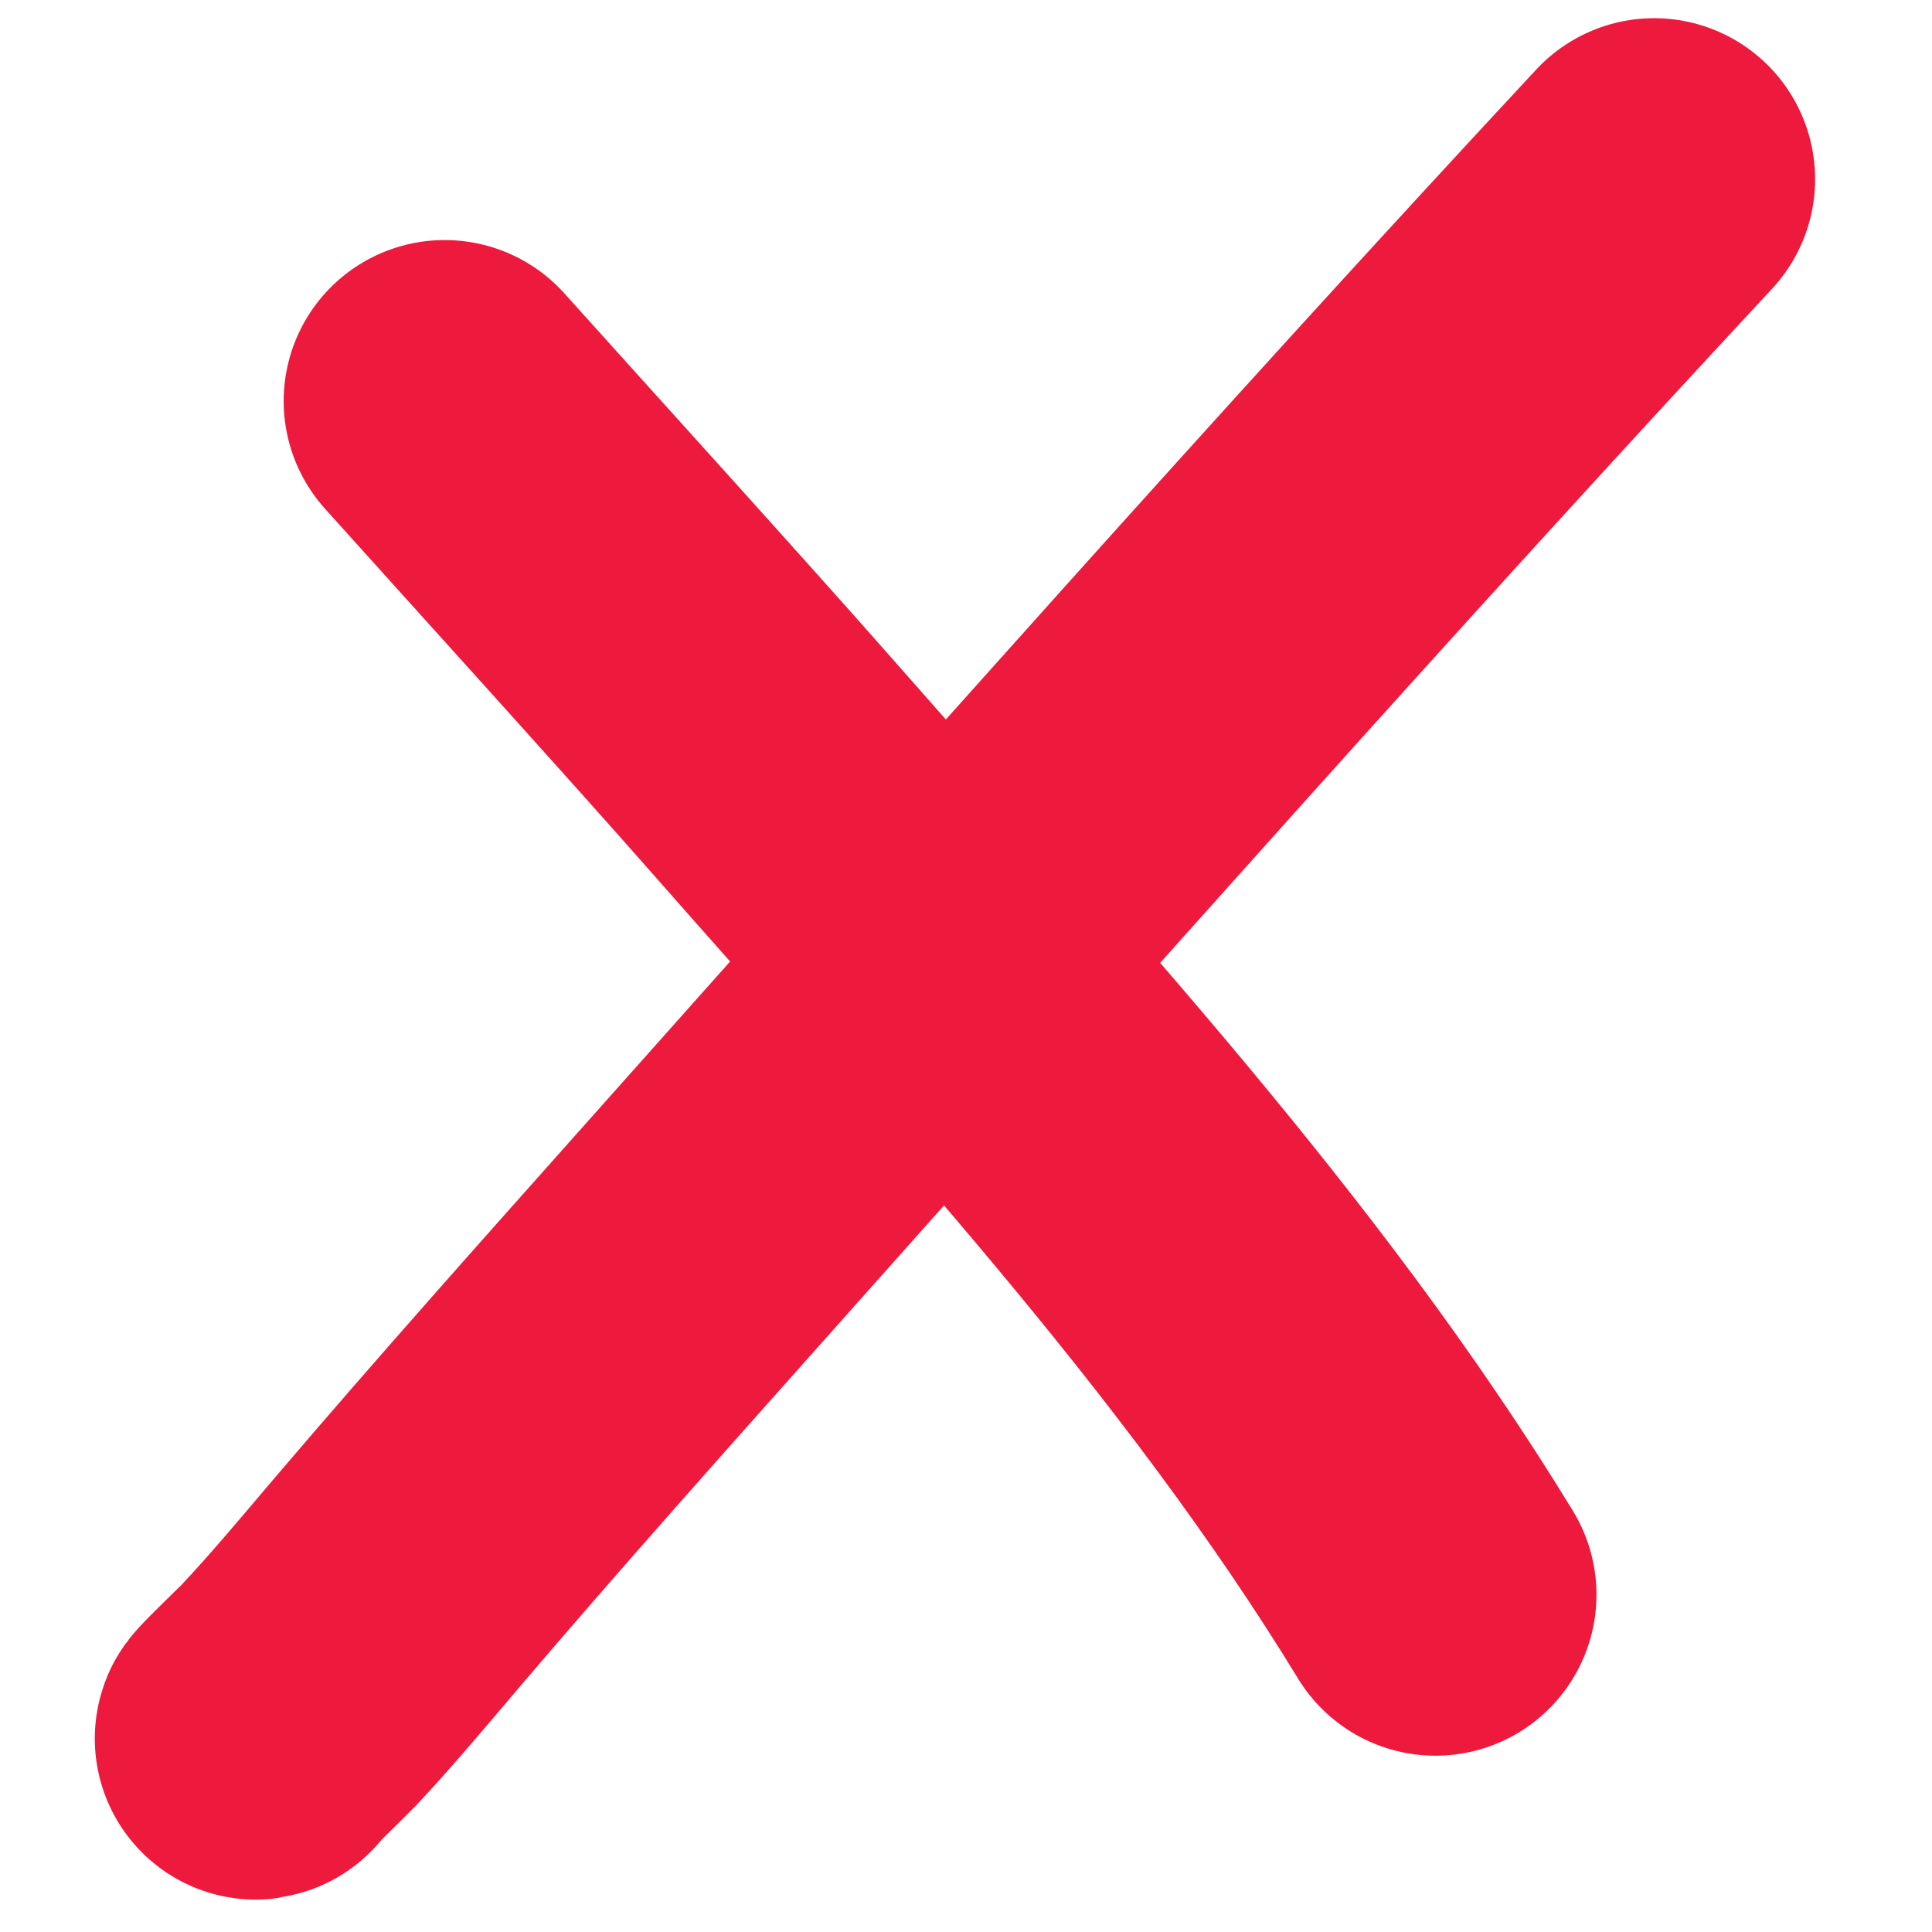
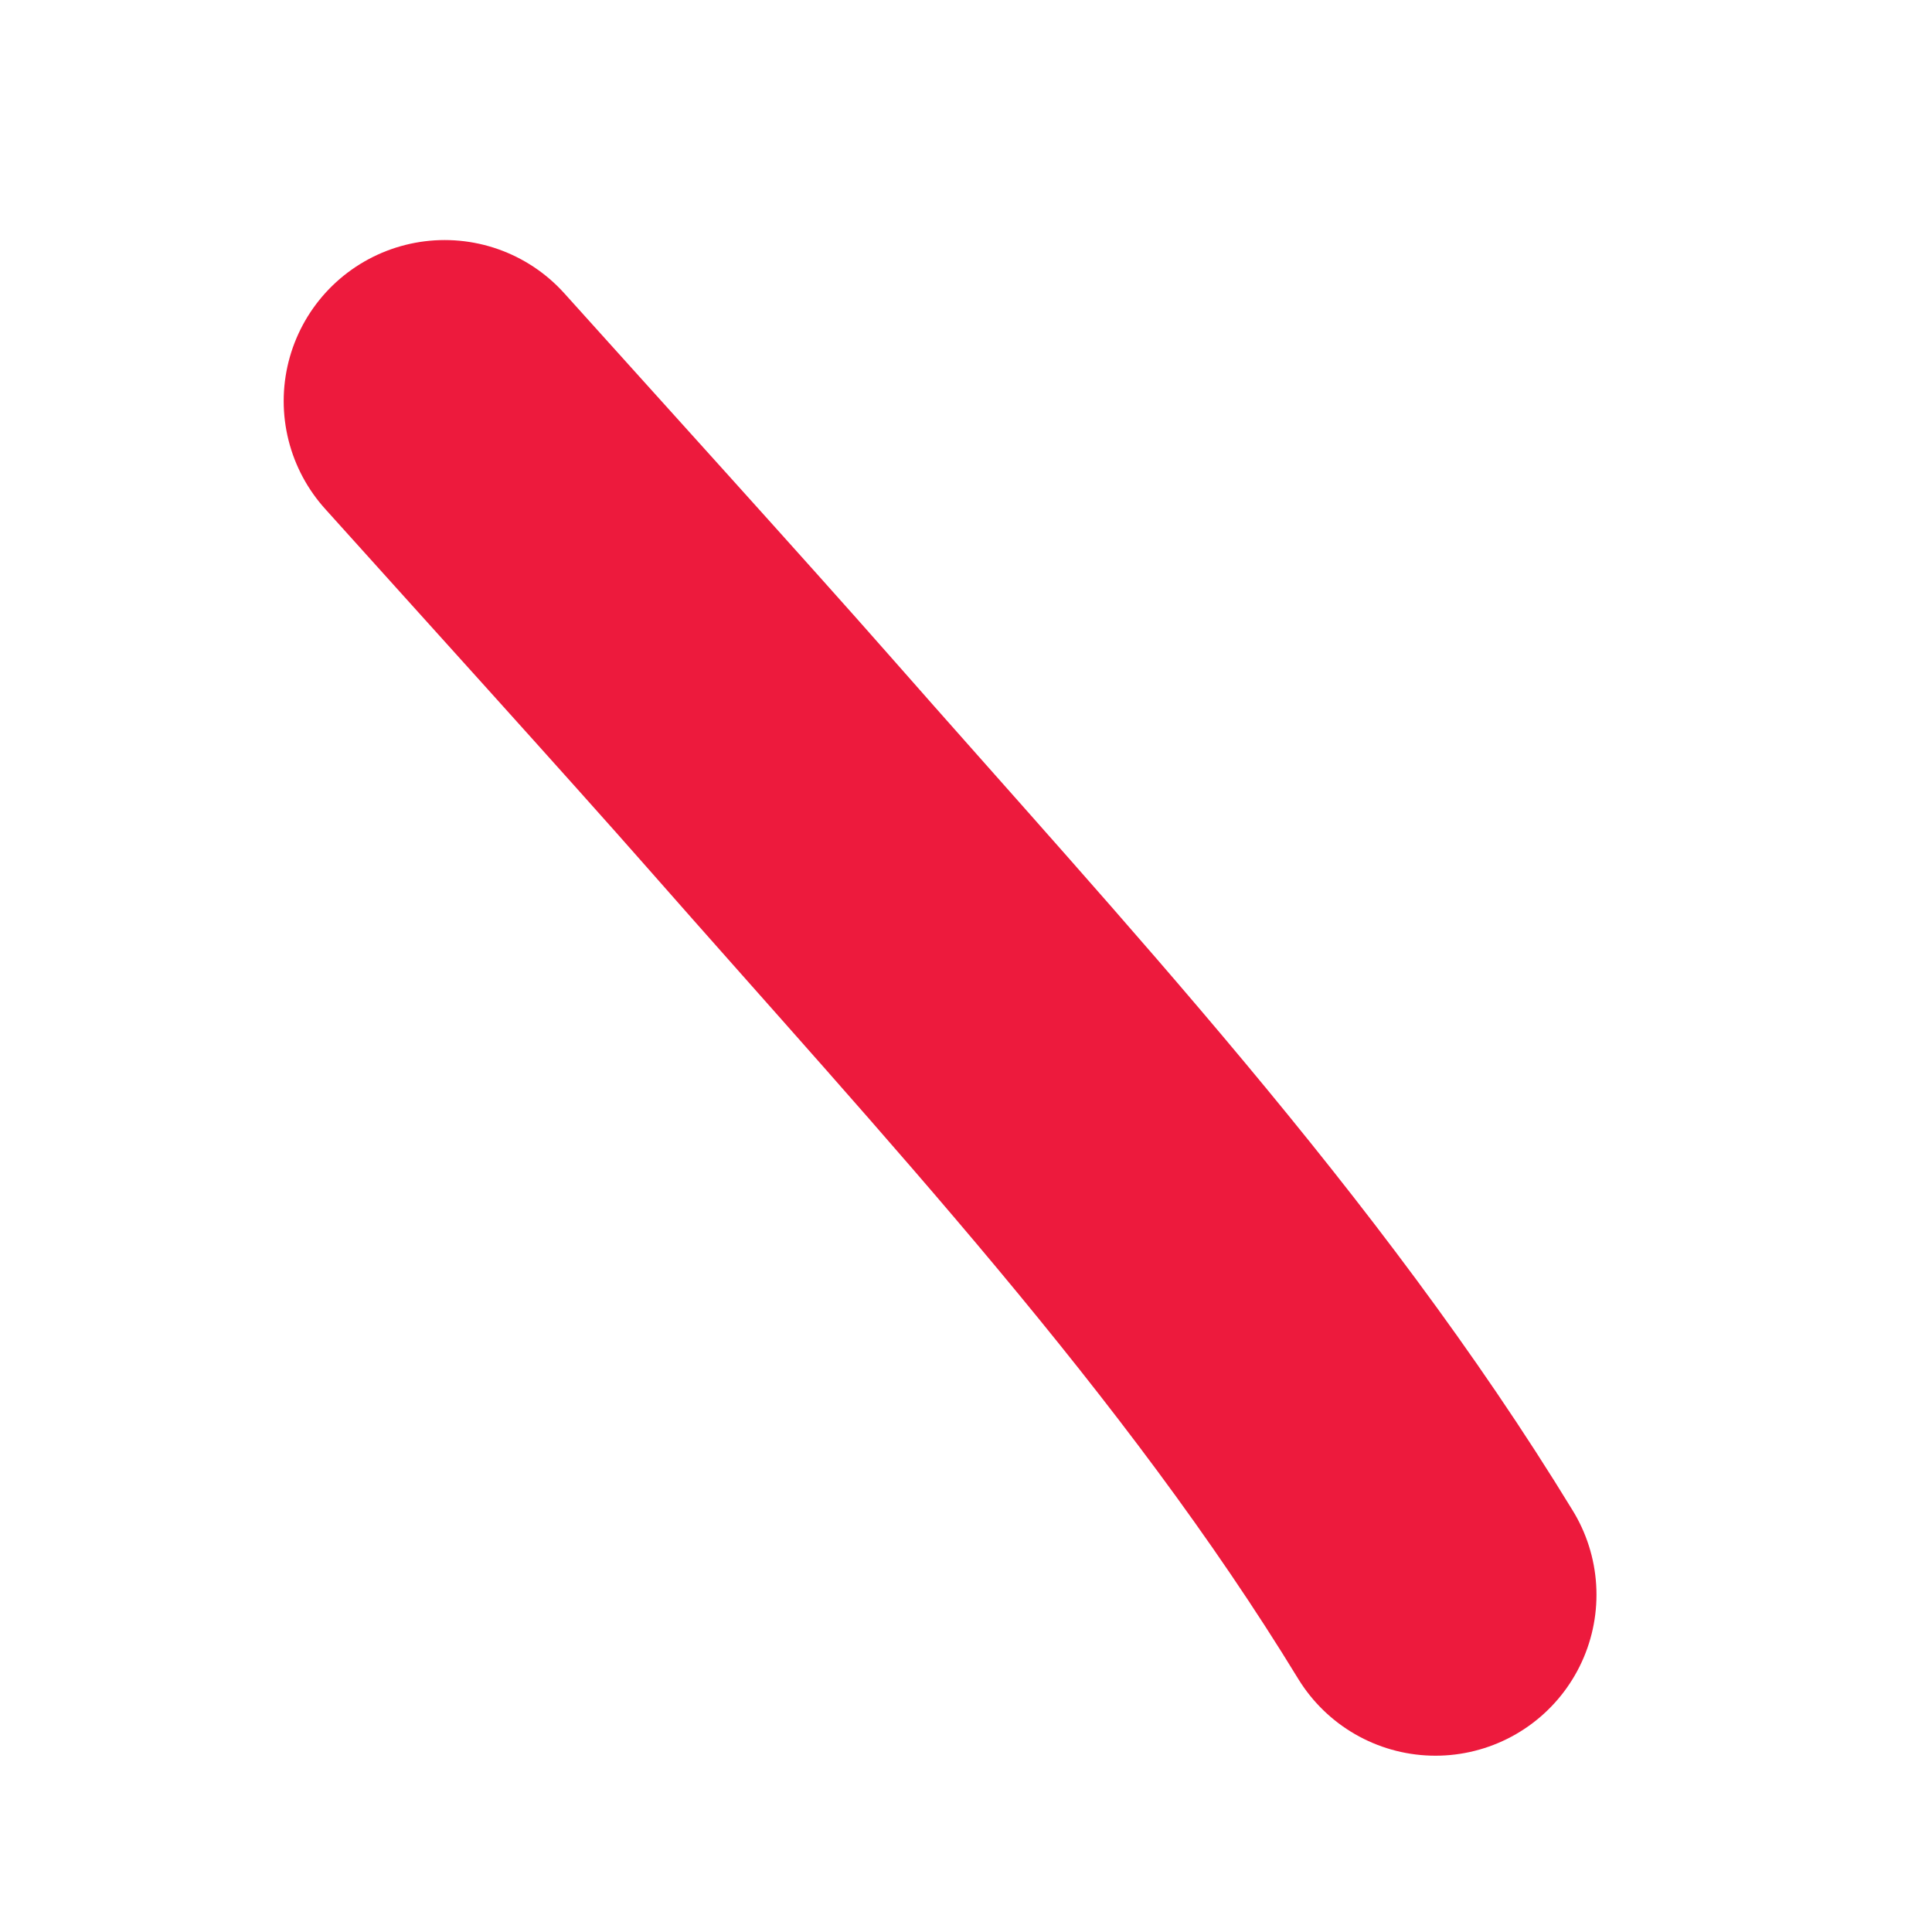
<svg xmlns="http://www.w3.org/2000/svg" width="12" height="12" viewBox="0 0 12 12" fill="none">
  <path d="M2.762 2.491C3.276 3.063 4.279 4.169 4.786 4.746C6.227 6.386 7.775 8.036 8.916 9.905" stroke="#ED1A3D" stroke-width="2" stroke-miterlimit="0.671" stroke-linecap="round" stroke-linejoin="round" />
-   <path d="M1.595 10.795C1.542 10.834 1.826 10.561 1.854 10.531C2.067 10.304 2.265 10.066 2.468 9.827C3.109 9.075 3.768 8.337 4.425 7.599C6.362 5.425 8.292 3.244 10.274 1.113" stroke="#ED1A3D" stroke-width="2" stroke-miterlimit="0.671" stroke-linecap="round" stroke-linejoin="round" />
</svg>